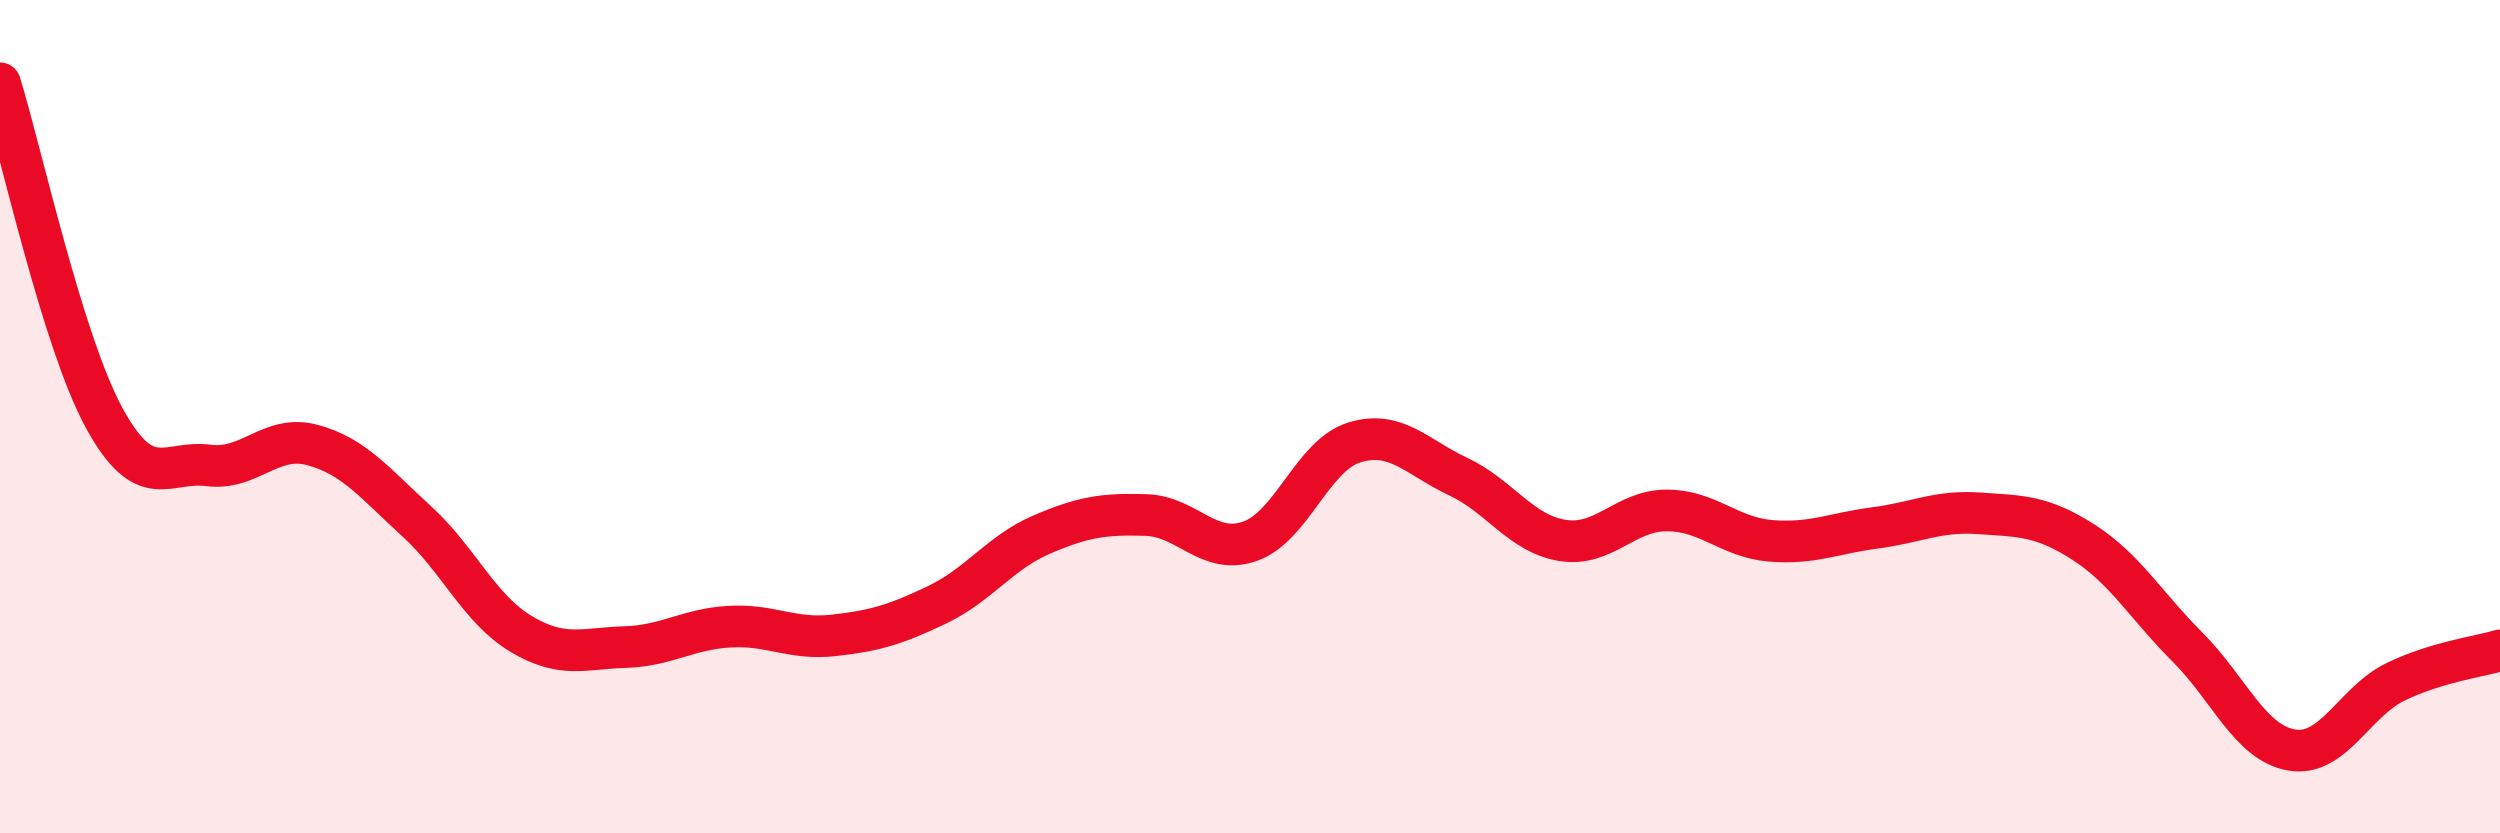
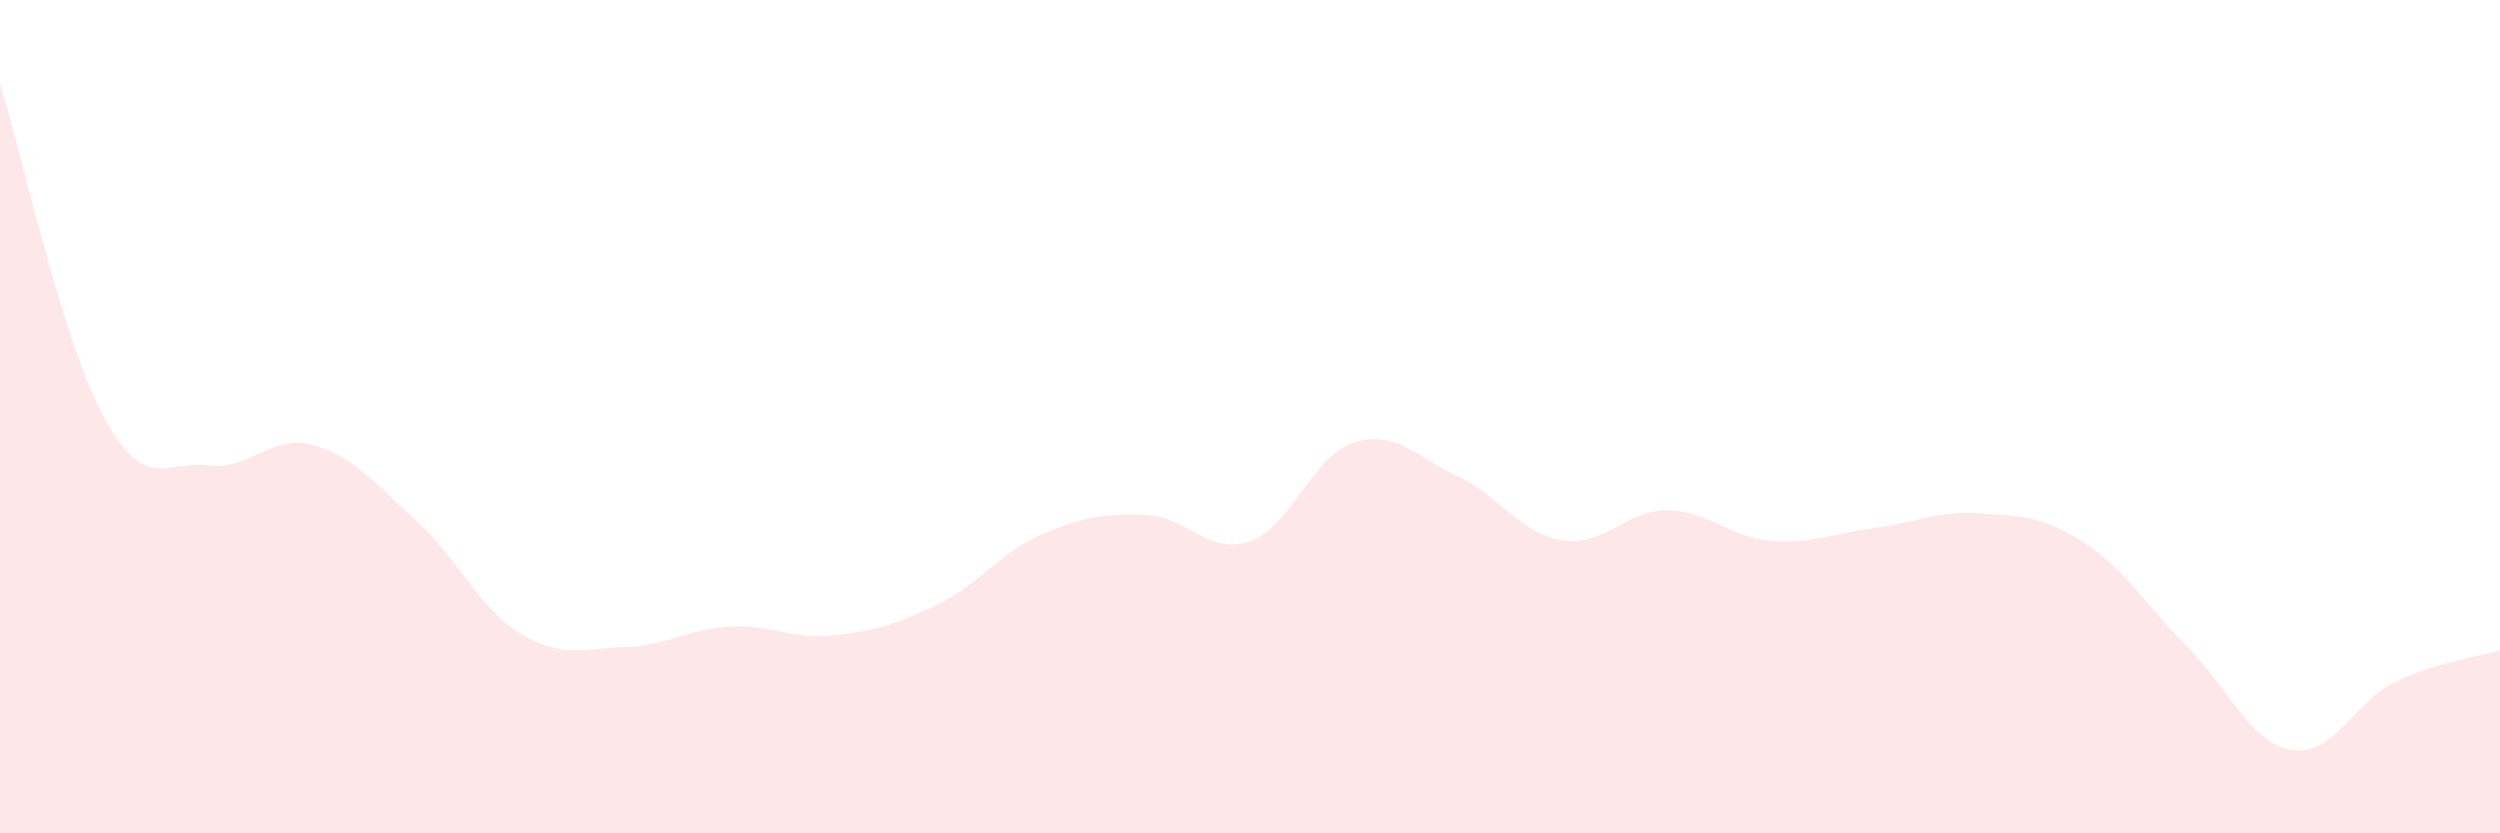
<svg xmlns="http://www.w3.org/2000/svg" width="60" height="20" viewBox="0 0 60 20">
  <path d="M 0,2 C 0.5,3.61 1.5,8.2 2.5,10.03 C 3.5,11.86 4,11.04 5,11.17 C 6,11.3 6.5,10.41 7.5,10.68 C 8.5,10.95 9,11.6 10,12.51 C 11,13.42 11.5,14.61 12.5,15.21 C 13.5,15.81 14,15.56 15,15.53 C 16,15.5 16.5,15.1 17.5,15.04 C 18.5,14.98 19,15.36 20,15.25 C 21,15.14 21.5,14.99 22.5,14.51 C 23.5,14.03 24,13.26 25,12.83 C 26,12.4 26.5,12.33 27.5,12.36 C 28.5,12.39 29,13.34 30,12.99 C 31,12.64 31.5,10.93 32.5,10.62 C 33.5,10.31 34,10.97 35,11.44 C 36,11.91 36.5,12.81 37.5,12.97 C 38.5,13.13 39,12.25 40,12.25 C 41,12.25 41.5,12.9 42.5,12.98 C 43.5,13.06 44,12.8 45,12.67 C 46,12.54 46.5,12.25 47.5,12.32 C 48.5,12.39 49,12.37 50,13.01 C 51,13.65 51.5,14.53 52.5,15.53 C 53.5,16.53 54,17.83 55,18 C 56,18.17 56.5,16.84 57.5,16.36 C 58.5,15.88 59.5,15.76 60,15.61L60 20L0 20Z" fill="#EB0A25" opacity="0.1" stroke-linecap="round" stroke-linejoin="round" />
-   <path d="M 0,2 C 0.5,3.61 1.5,8.2 2.5,10.03 C 3.5,11.86 4,11.04 5,11.17 C 6,11.3 6.5,10.41 7.5,10.68 C 8.5,10.95 9,11.6 10,12.51 C 11,13.42 11.5,14.61 12.5,15.21 C 13.5,15.81 14,15.56 15,15.53 C 16,15.5 16.5,15.1 17.5,15.04 C 18.5,14.98 19,15.36 20,15.25 C 21,15.14 21.5,14.99 22.5,14.51 C 23.5,14.03 24,13.26 25,12.83 C 26,12.4 26.5,12.33 27.5,12.36 C 28.5,12.39 29,13.34 30,12.99 C 31,12.64 31.5,10.93 32.5,10.62 C 33.5,10.31 34,10.97 35,11.44 C 36,11.91 36.5,12.81 37.5,12.97 C 38.5,13.13 39,12.25 40,12.25 C 41,12.25 41.5,12.9 42.5,12.98 C 43.5,13.06 44,12.8 45,12.67 C 46,12.54 46.5,12.25 47.5,12.32 C 48.5,12.39 49,12.37 50,13.01 C 51,13.65 51.5,14.53 52.5,15.53 C 53.5,16.53 54,17.83 55,18 C 56,18.17 56.5,16.84 57.5,16.36 C 58.5,15.88 59.5,15.76 60,15.61" stroke="#EB0A25" stroke-width="1" fill="none" stroke-linecap="round" stroke-linejoin="round" />
</svg>